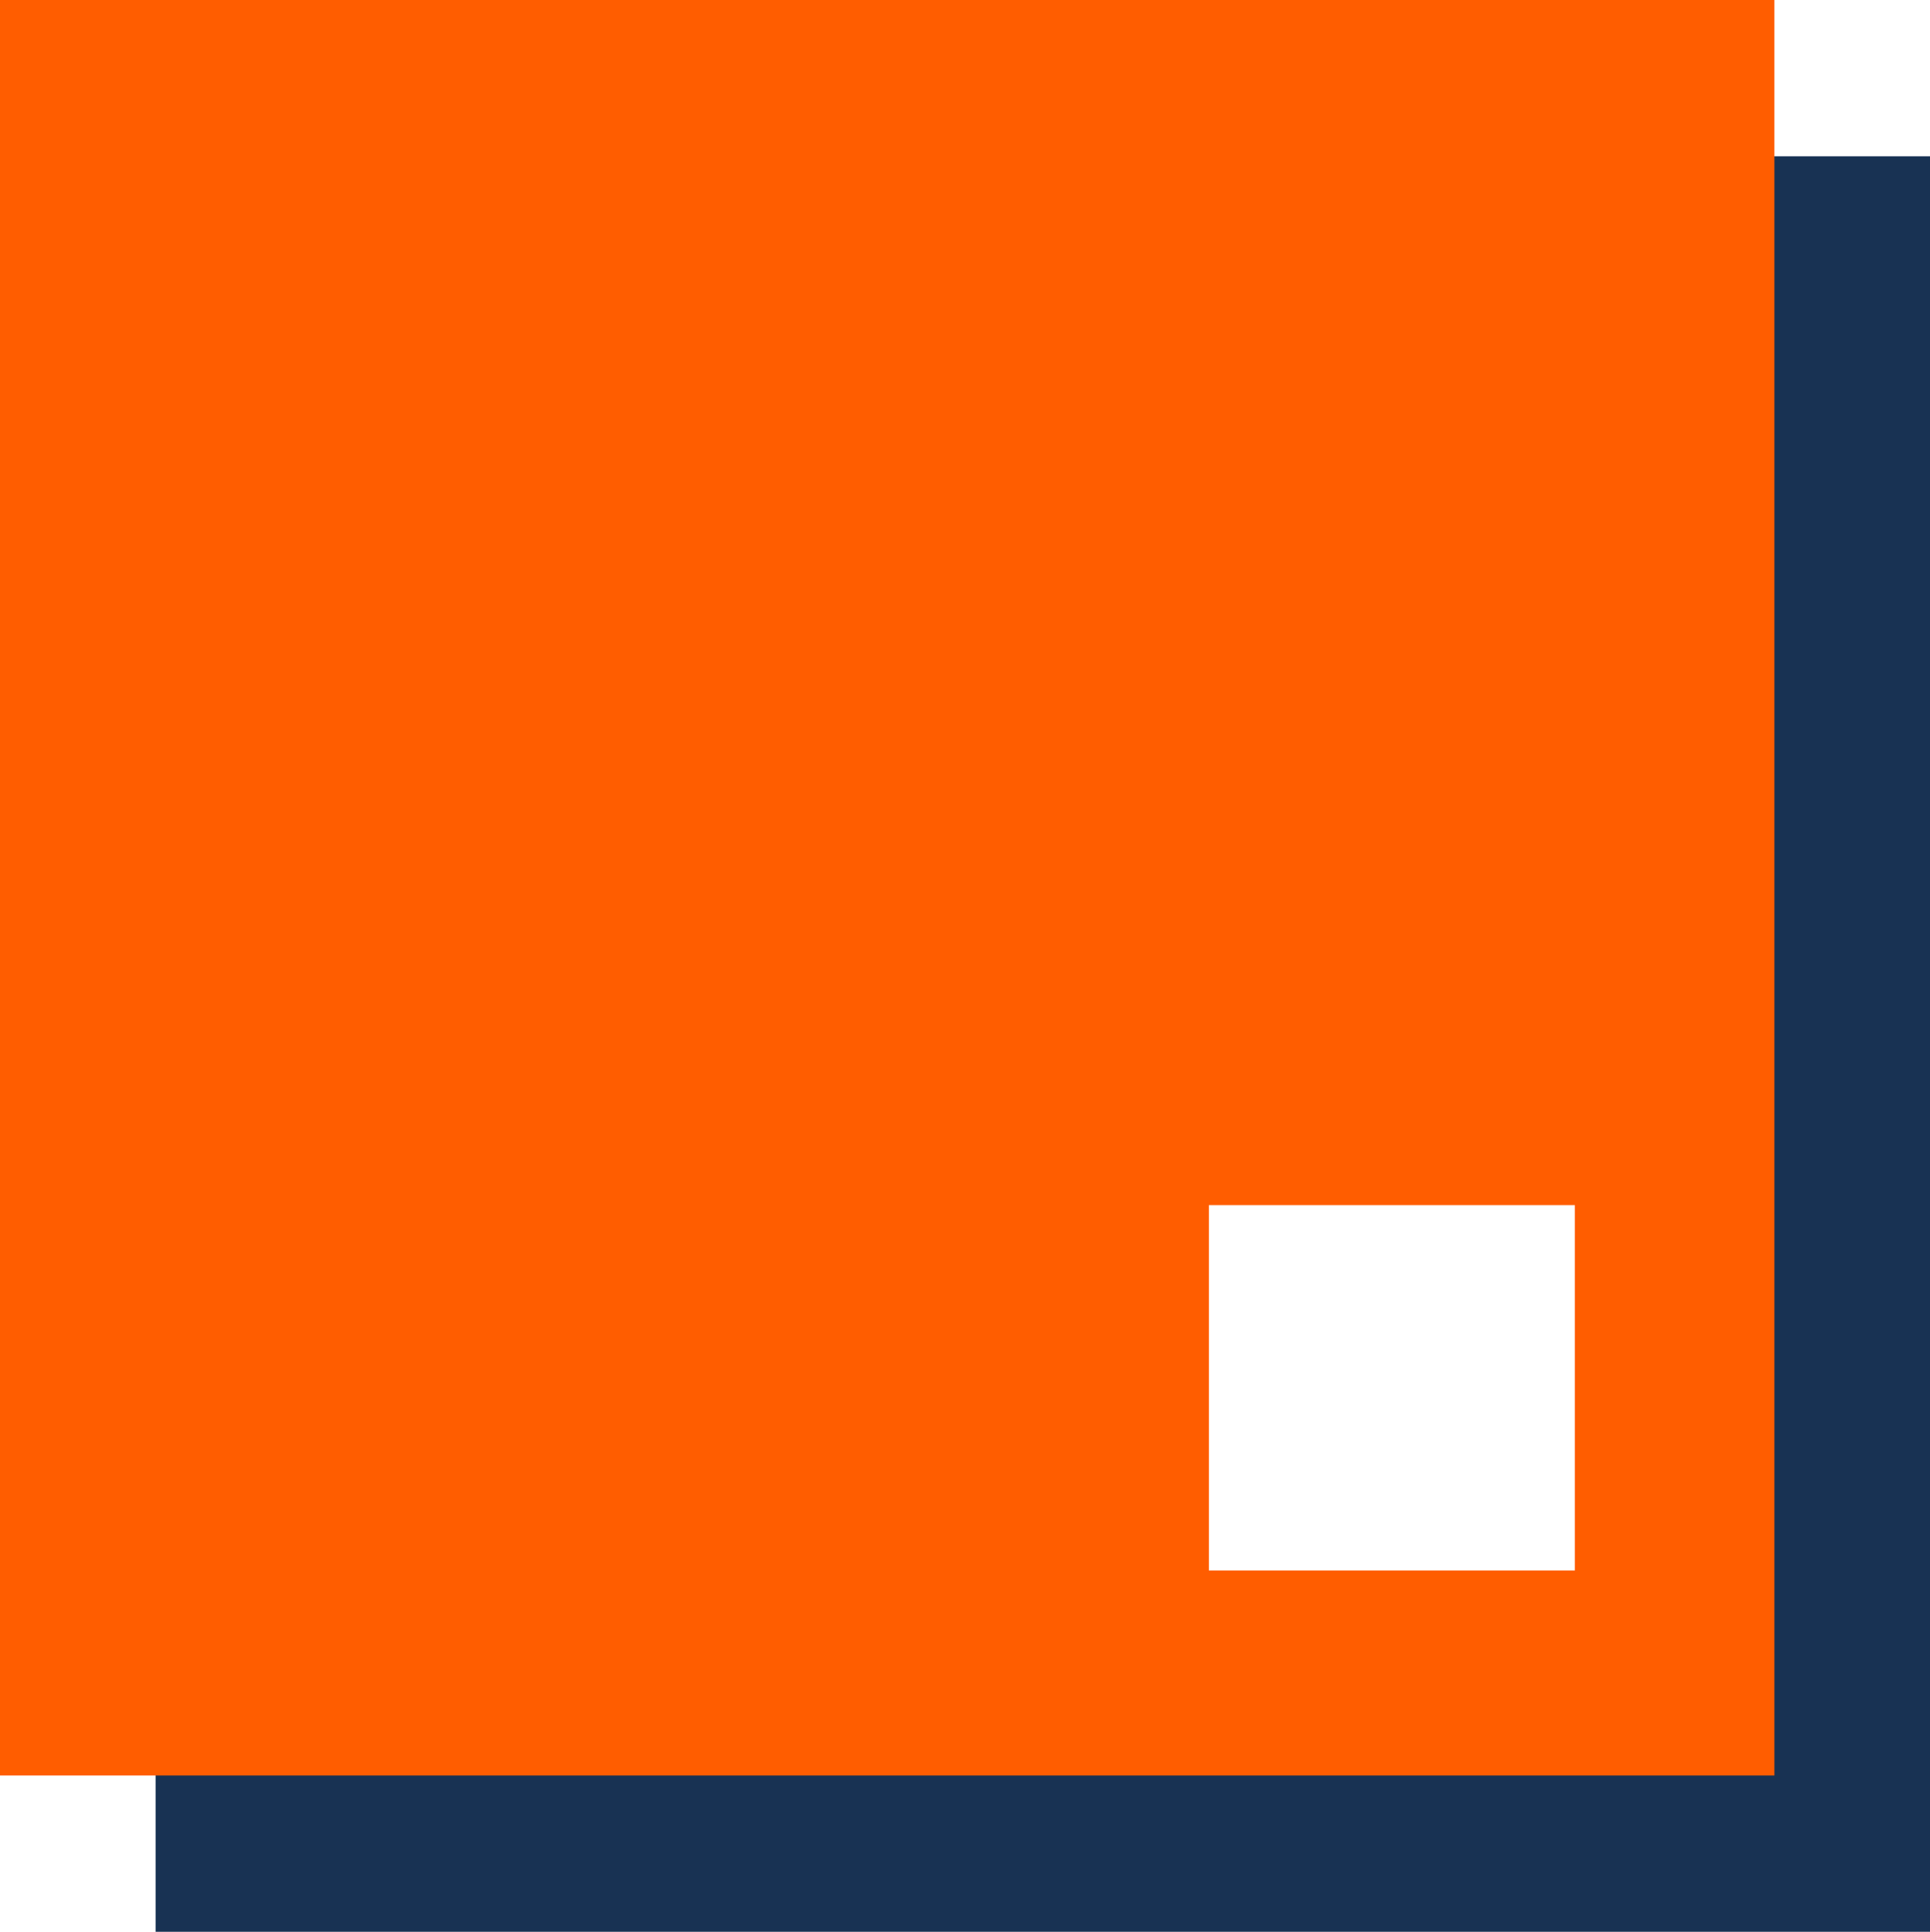
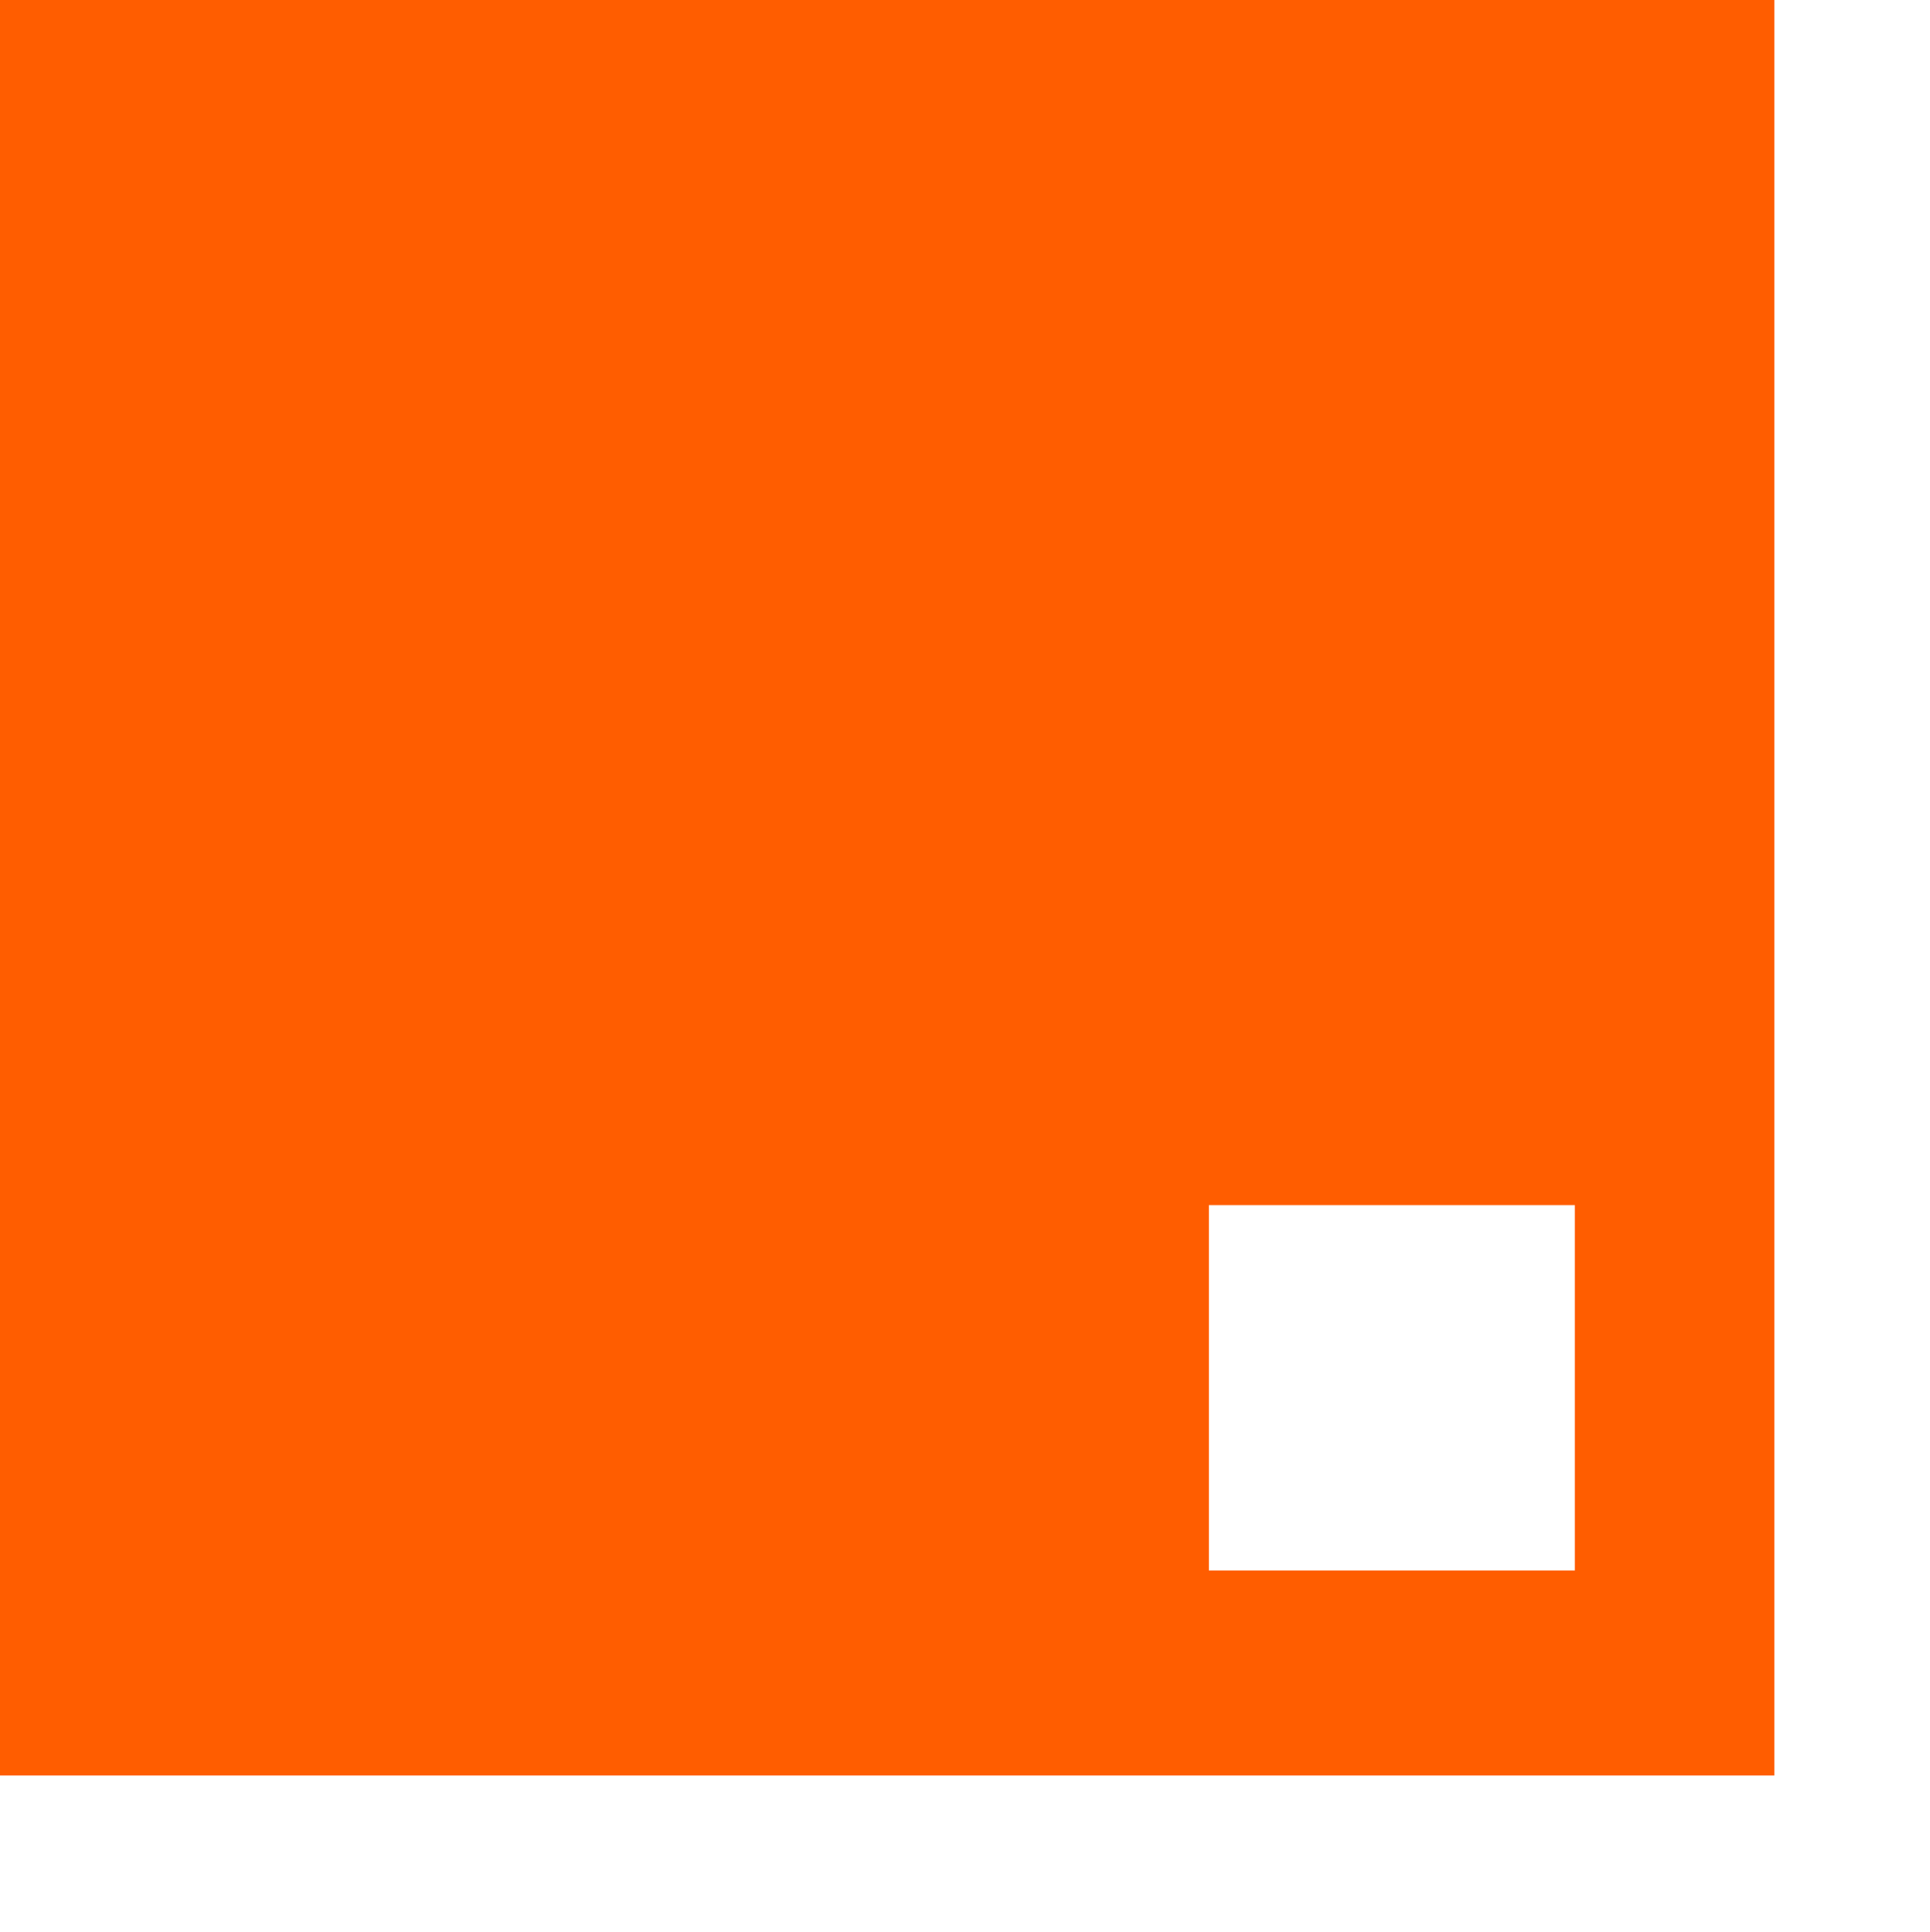
<svg xmlns="http://www.w3.org/2000/svg" id="Ebene_1" data-name="Ebene 1" viewBox="0 0 28.53 28.55">
  <defs>
    <style>
      .cls-1 {
        fill: #183253;
      }

      .cls-2 {
        fill: #ff5d00;
      }
    </style>
  </defs>
-   <polygon class="cls-1" points="26.04 2.31 26.04 26.09 2.3 26.09 2.3 28.55 28.53 28.55 28.53 2.31 26.04 2.31" />
  <path class="cls-2" d="m0,26.24h26.23V0H0v26.24Zm23.28-3.03h-5.41v-5.4h5.41v5.4Z" />
</svg>